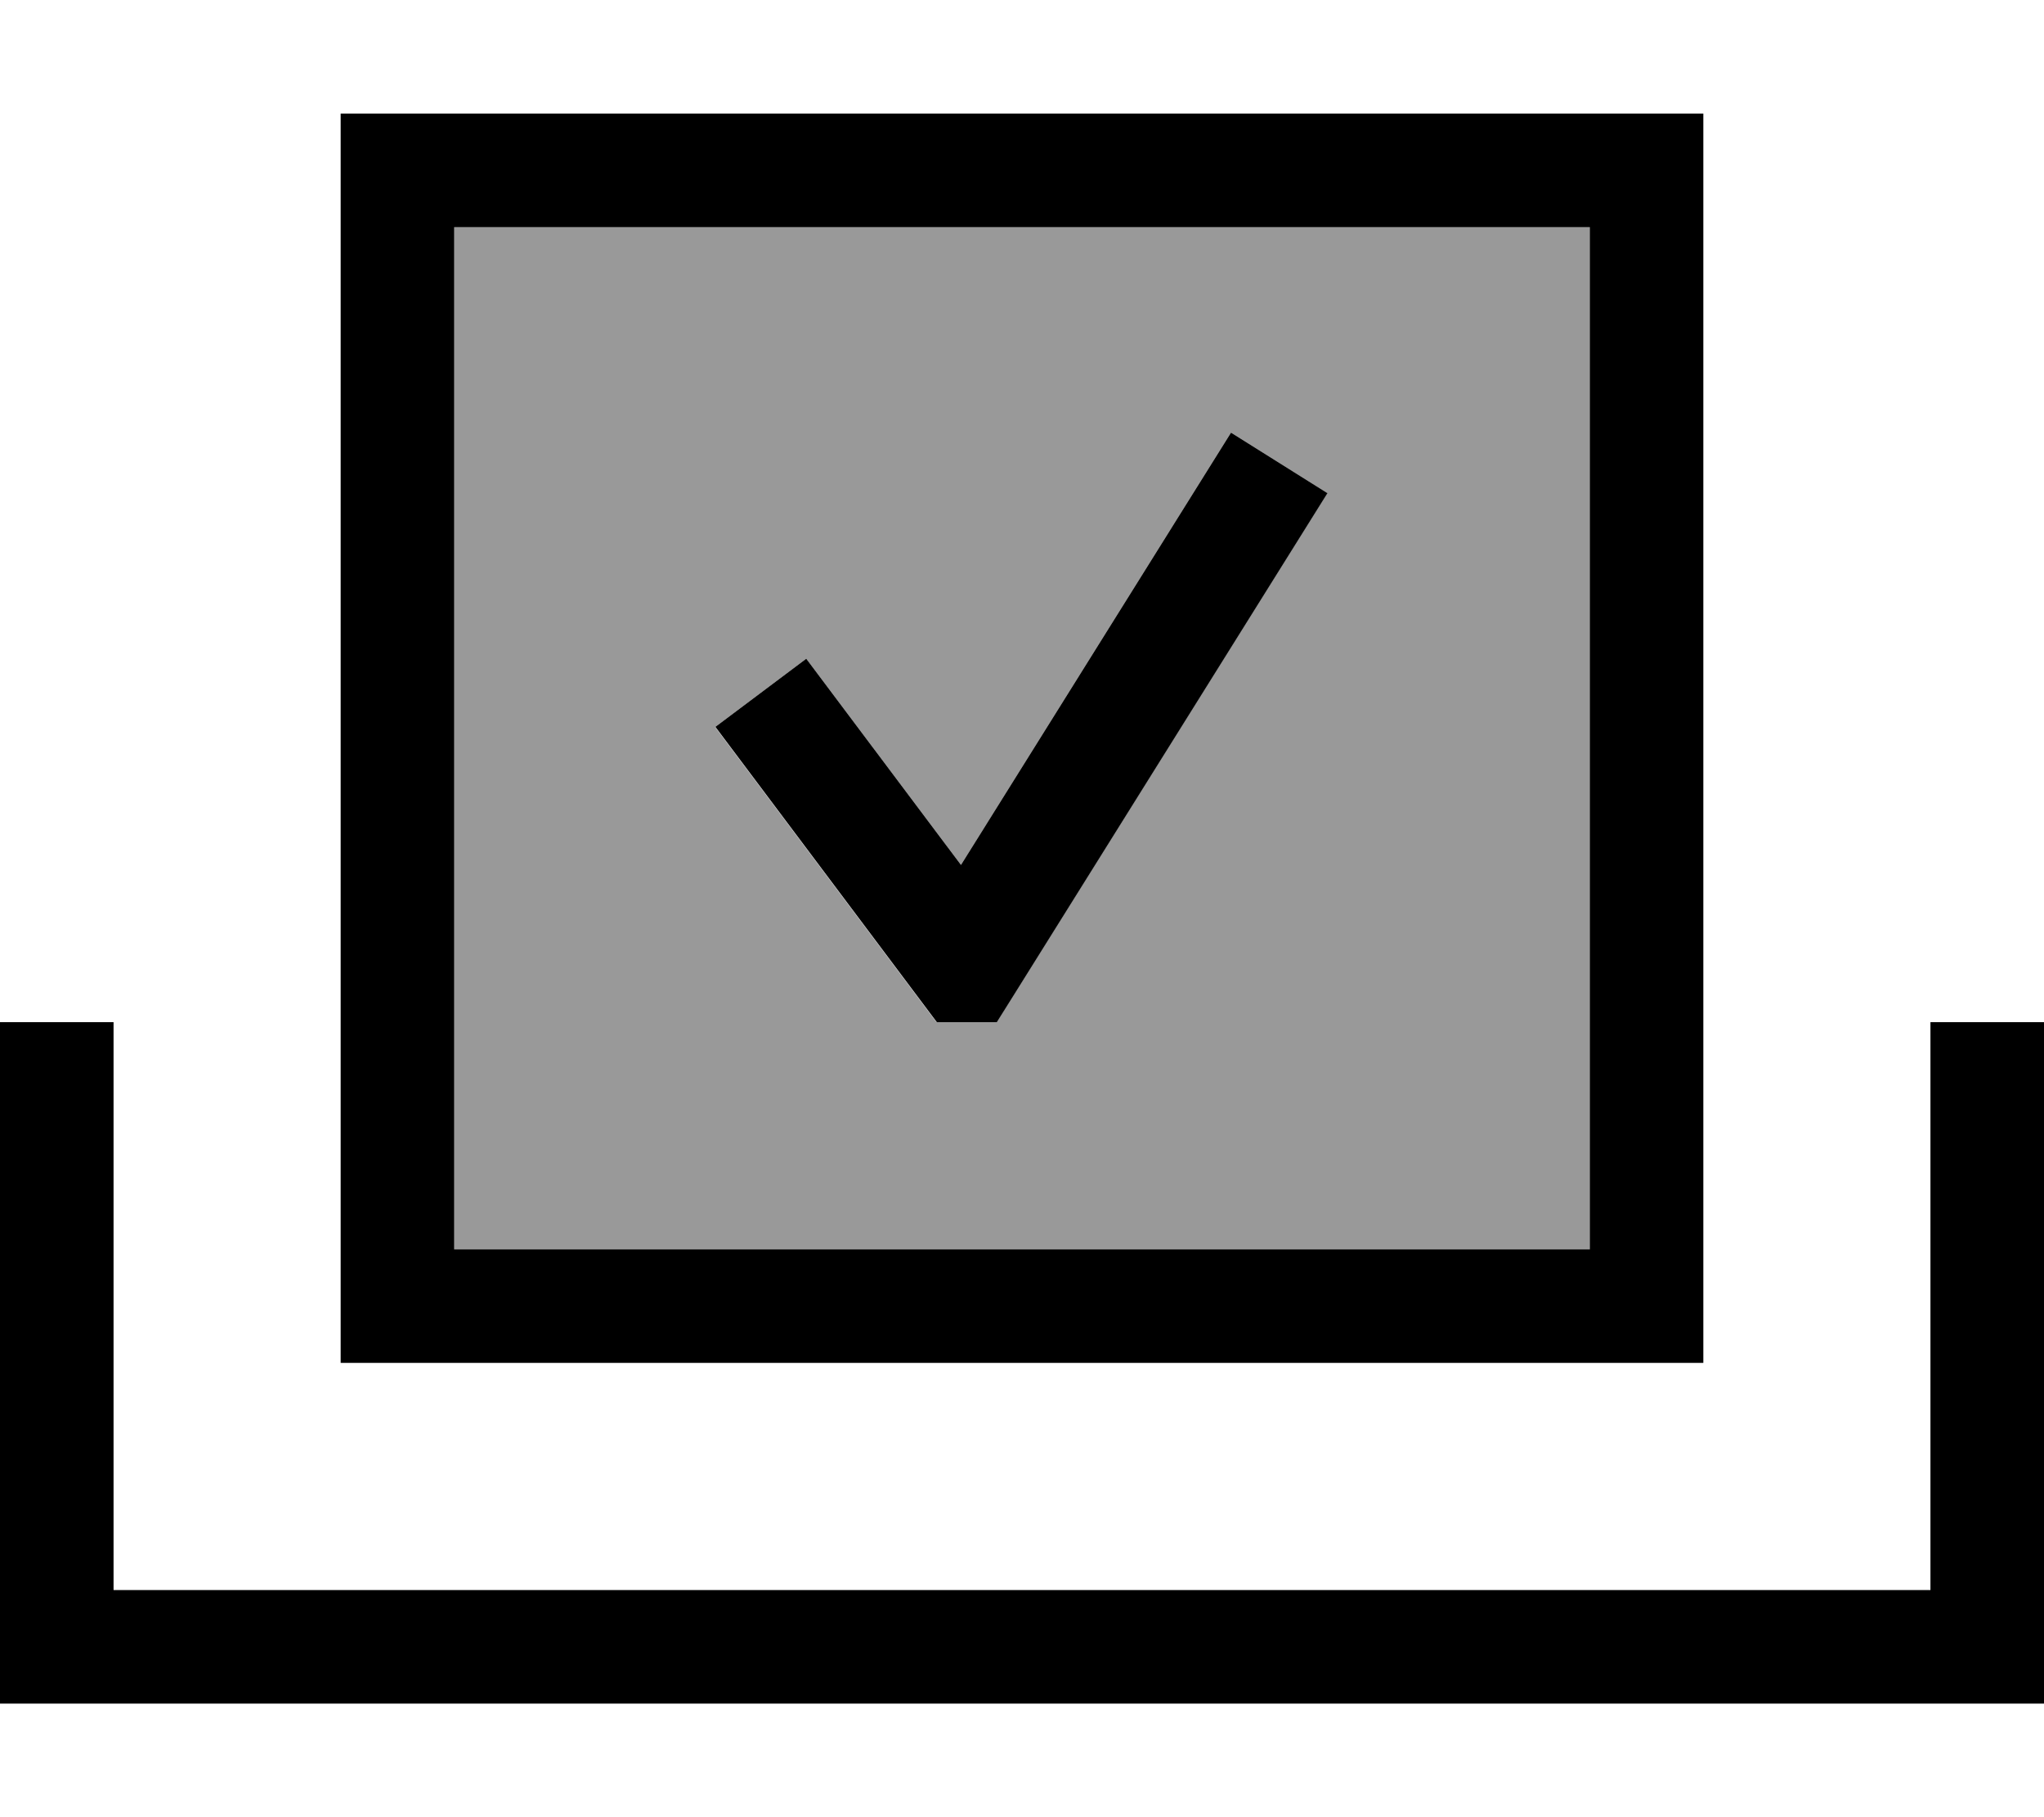
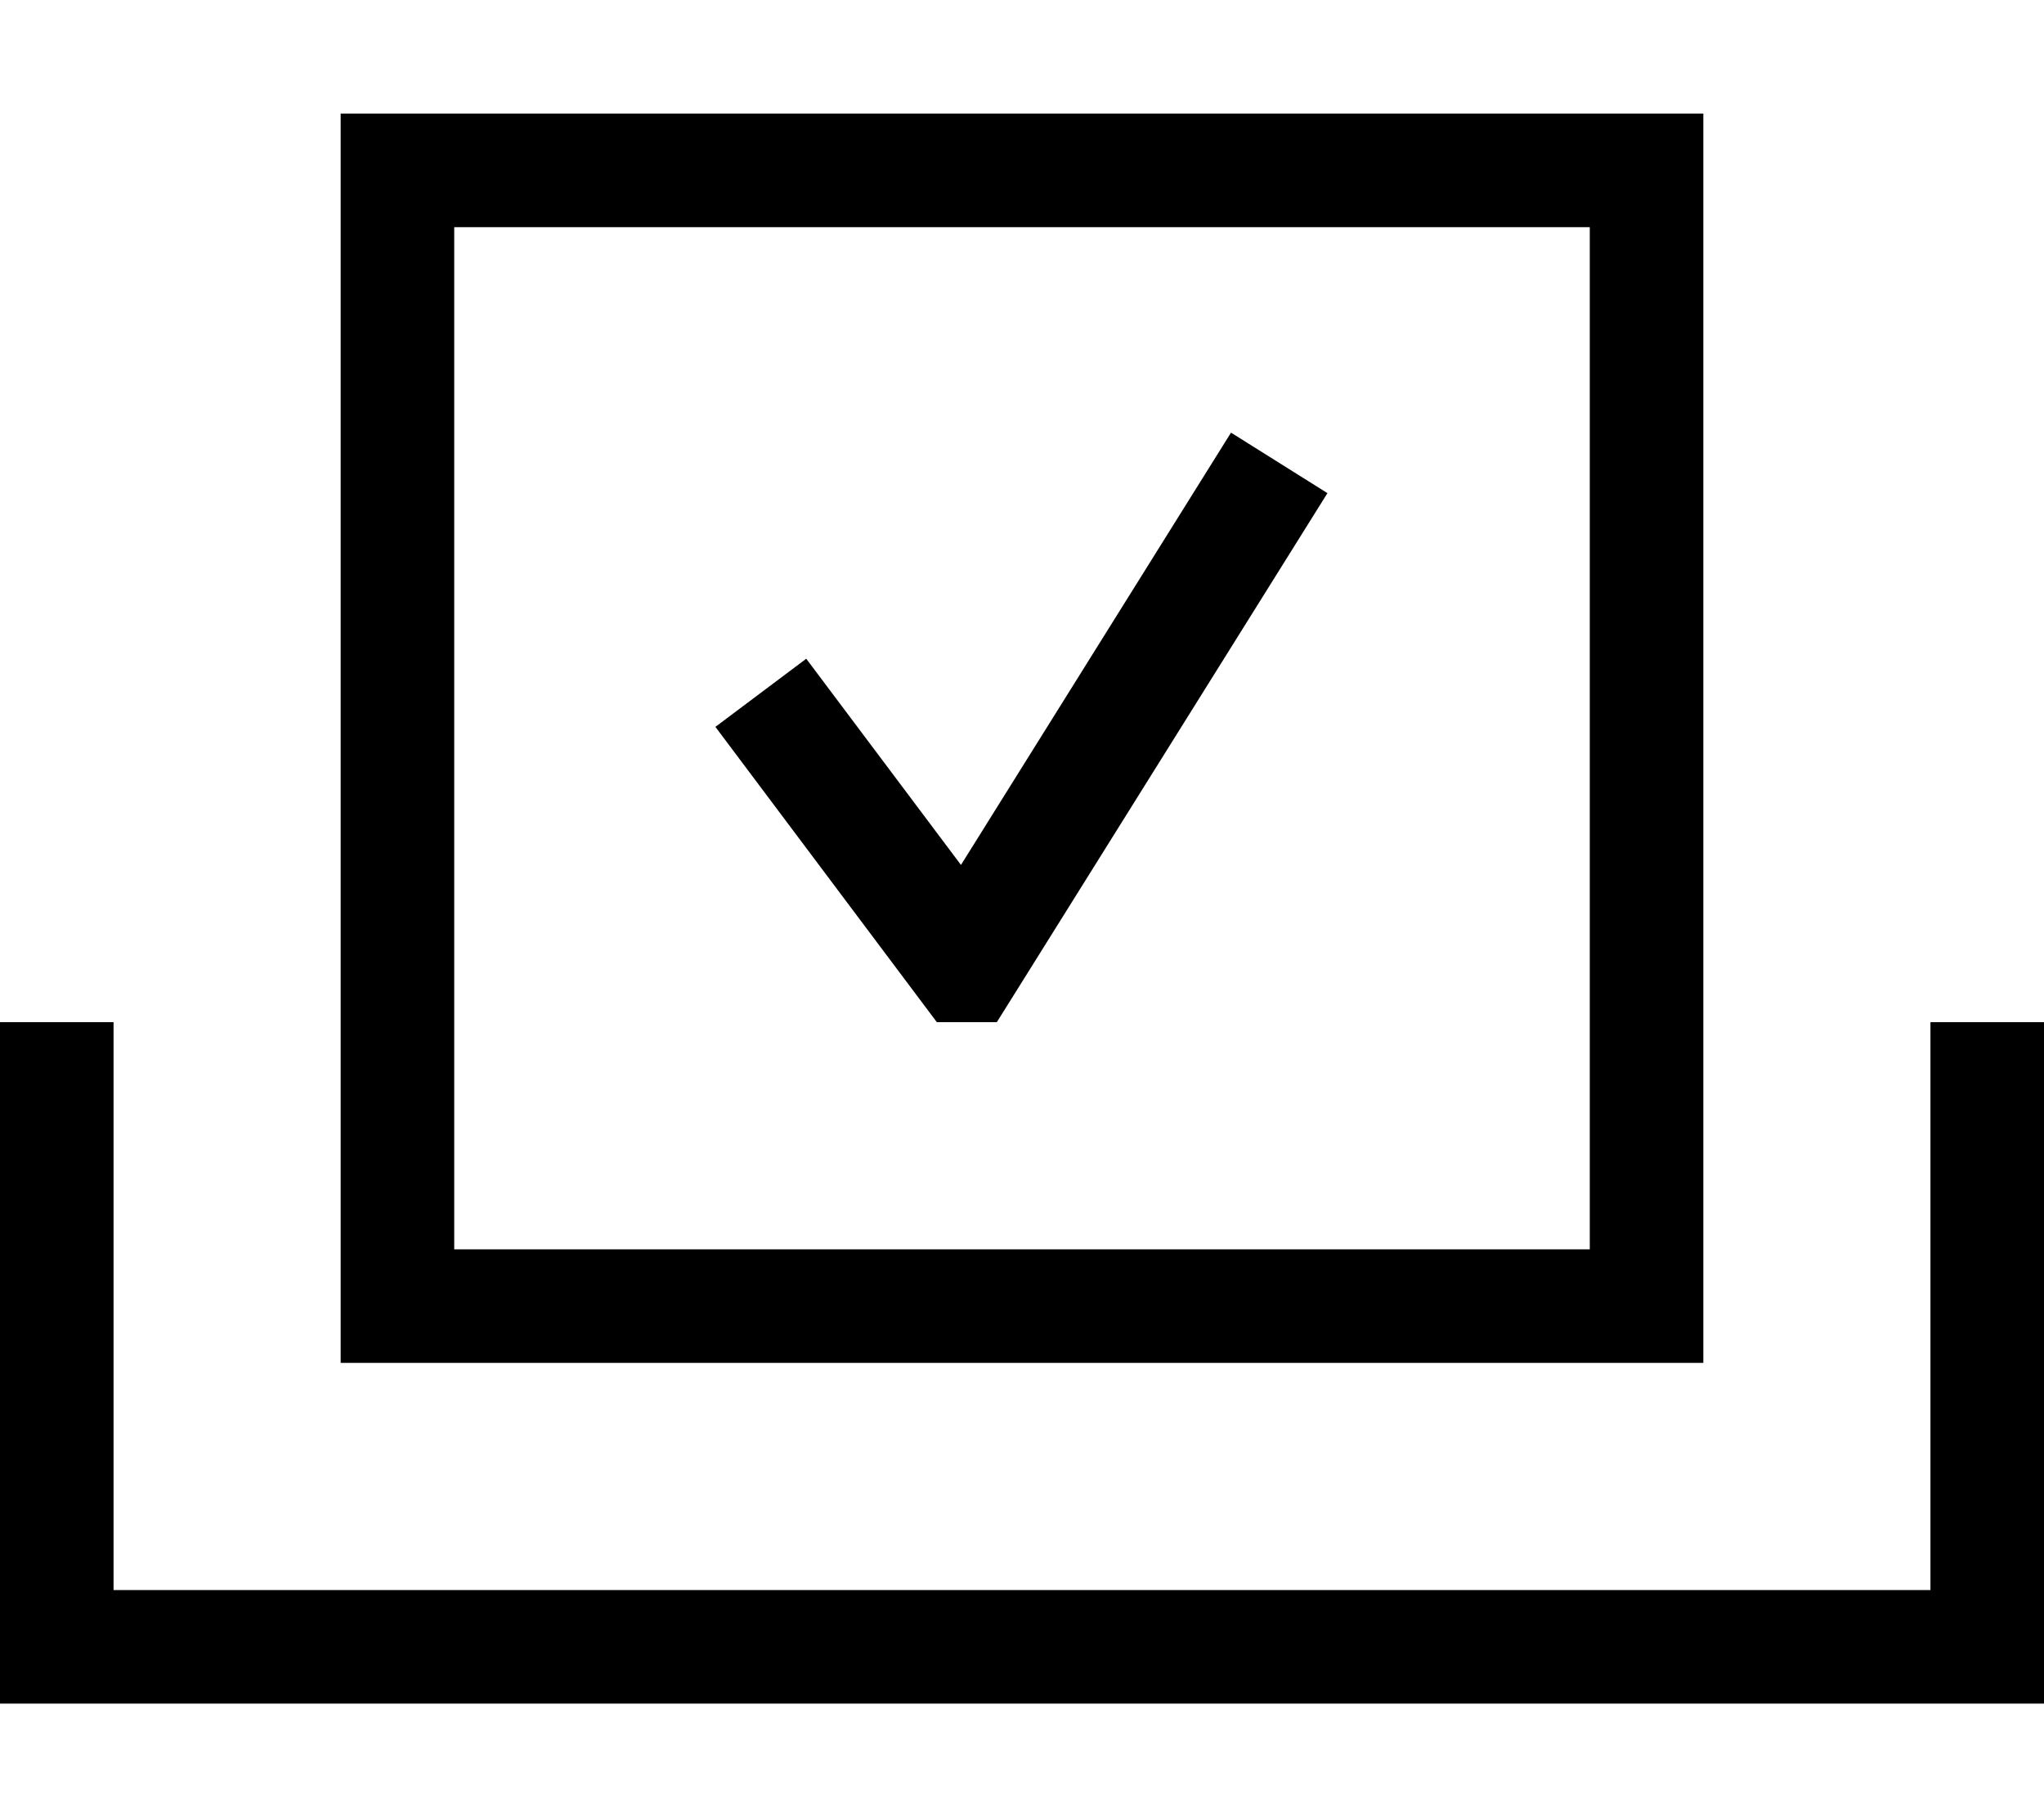
<svg xmlns="http://www.w3.org/2000/svg" viewBox="0 0 576 512">
-   <path style="fill:currentColor;opacity:.4" d="M128 64l0 288 320 0 0-288-320 0zm73.6 140.8l25.6-19.2c2.3 3.1 16.9 22.5 43.6 58.1l67.6-108.2 8.5-13.6 27.1 17-8.5 13.6-80 128-4.7 7.5-16.9 0-4.8-6.4-48-64-9.6-12.8z" />
  <path style="fill:currentColor;opacity:1" d="M448 64l0 288-320 0 0-288 320 0zM128 32l-32 0 0 352 384 0 0-352-352 0zM32 288l-32 0 0 192 576 0 0-192-32 0 0 160-512 0 0-160zM374 138.9l-27.1-17-8.5 13.6-67.6 108.2c-26.7-35.6-41.3-55-43.6-58.1l-25.6 19.2 9.6 12.8 48 64 4.8 6.4 16.9 0 4.7-7.5 80-128 8.5-13.6z" />
</svg>